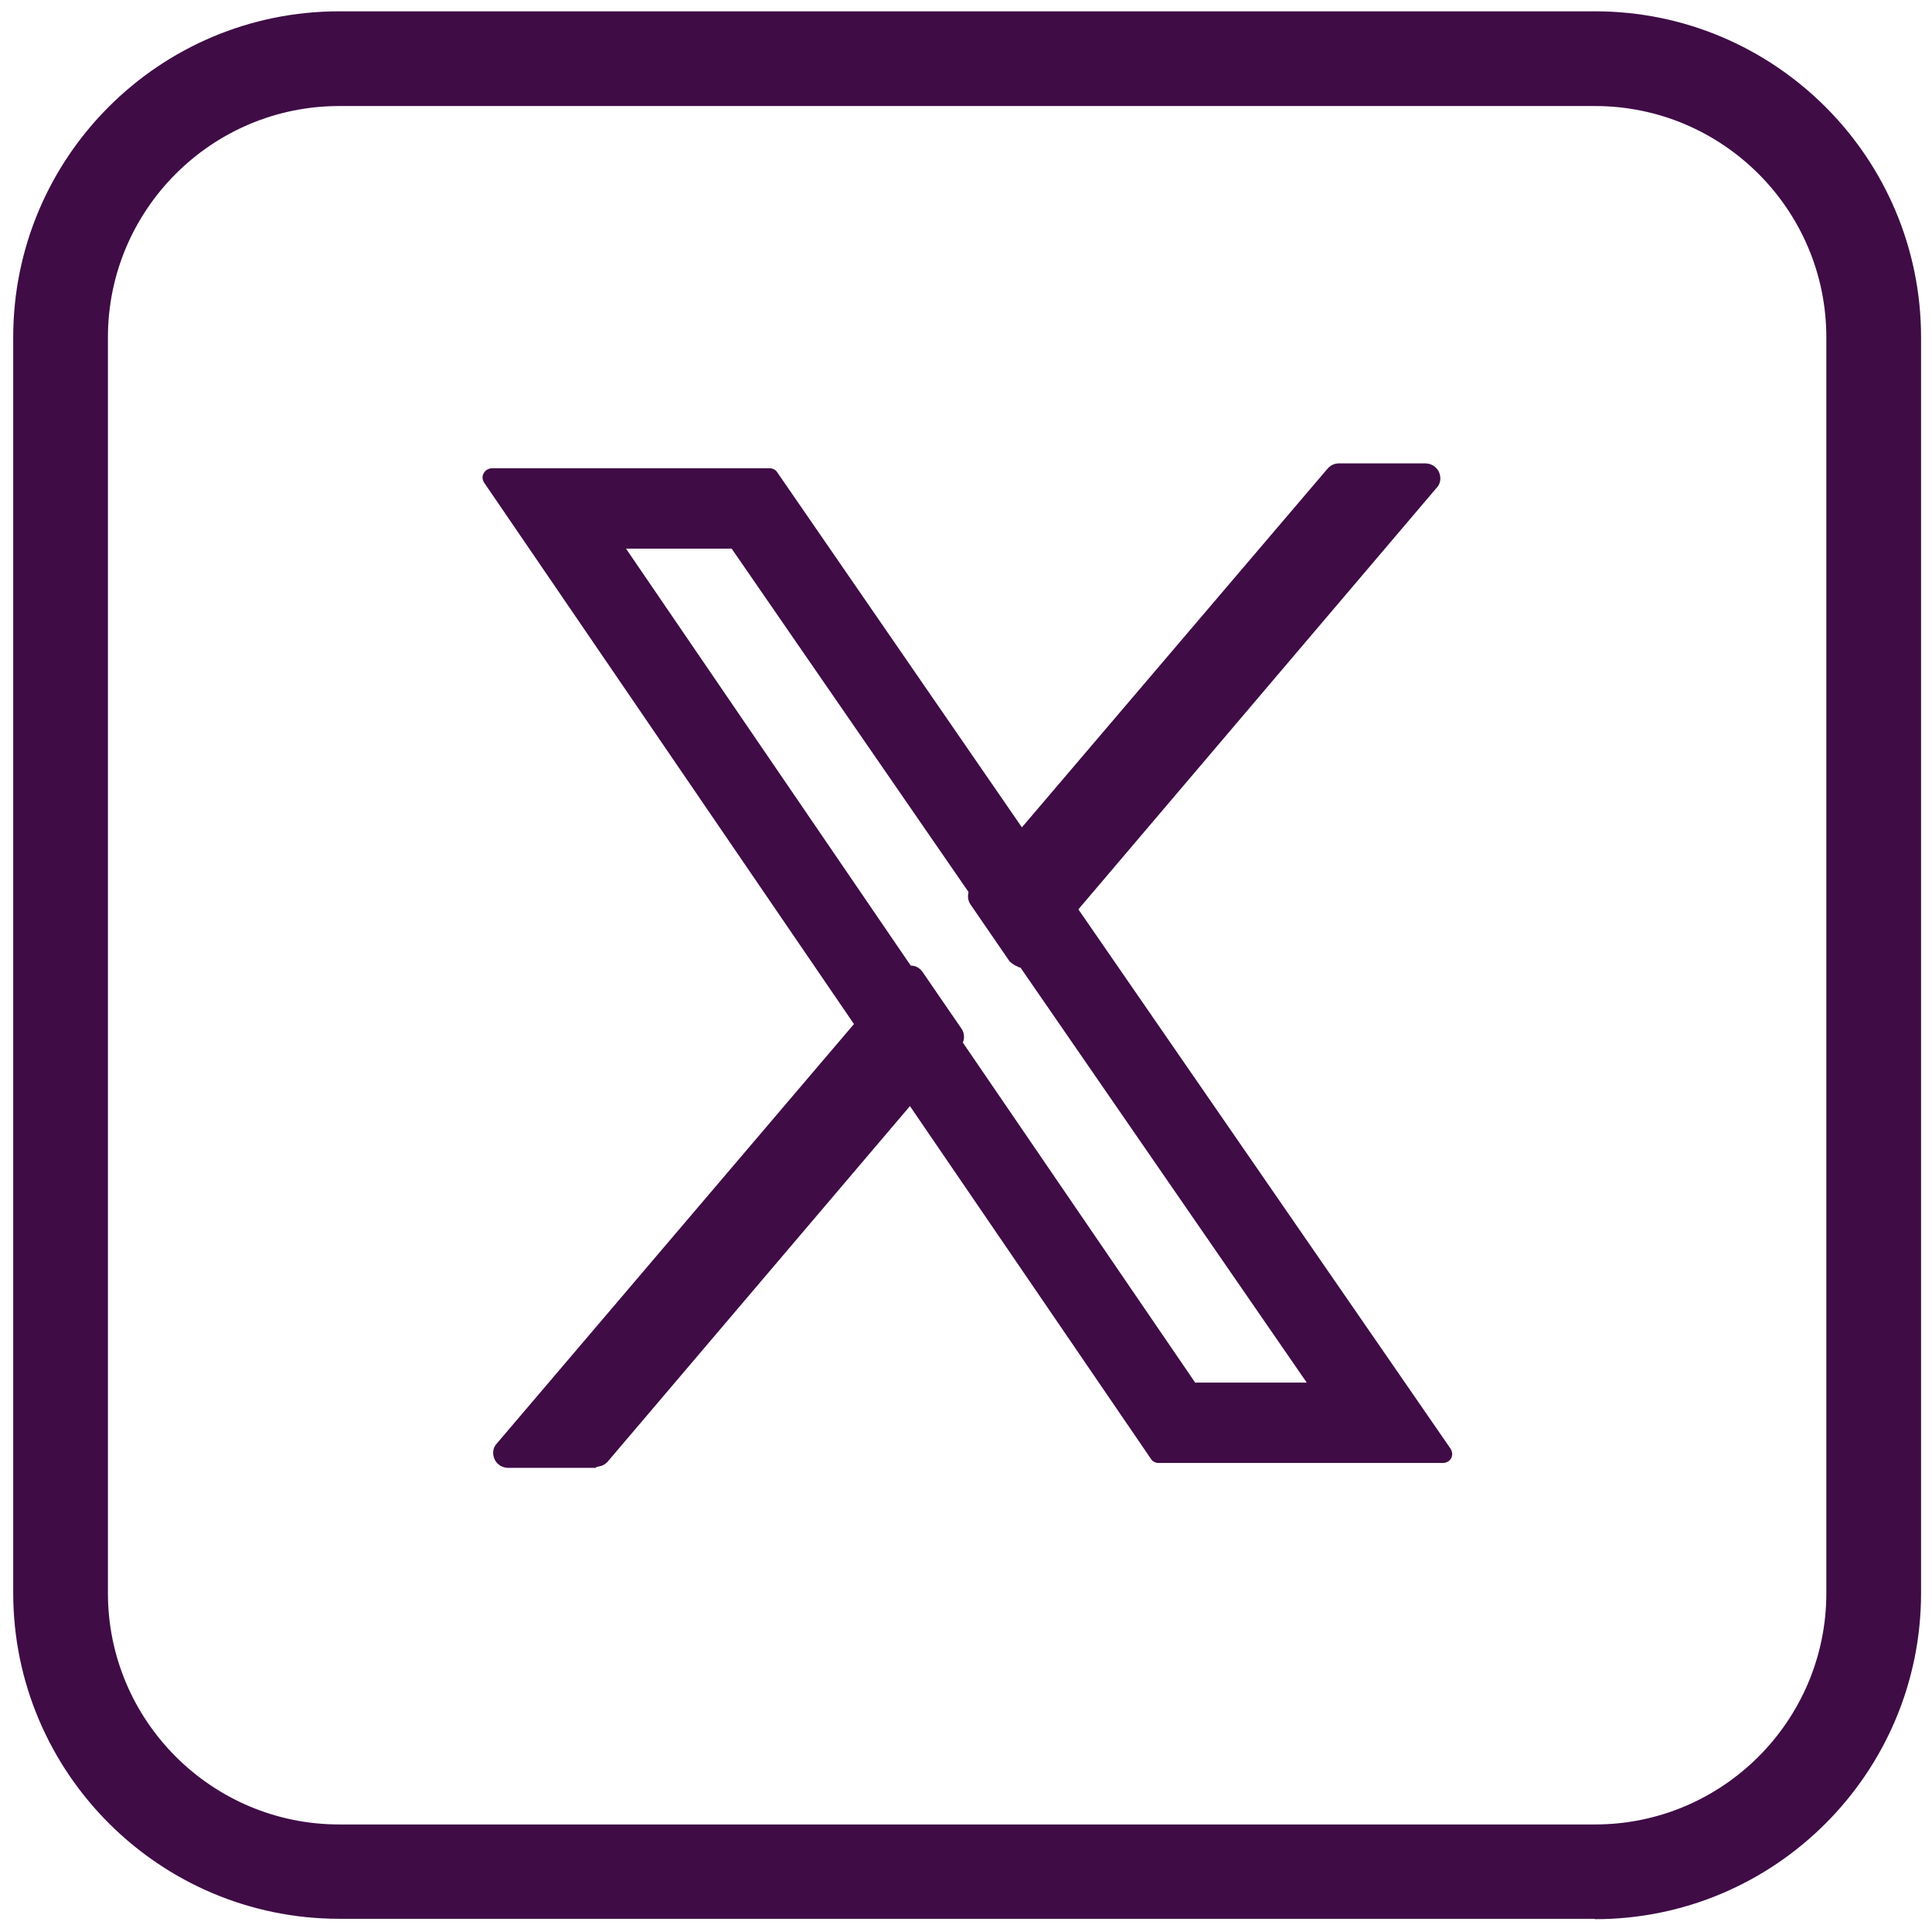
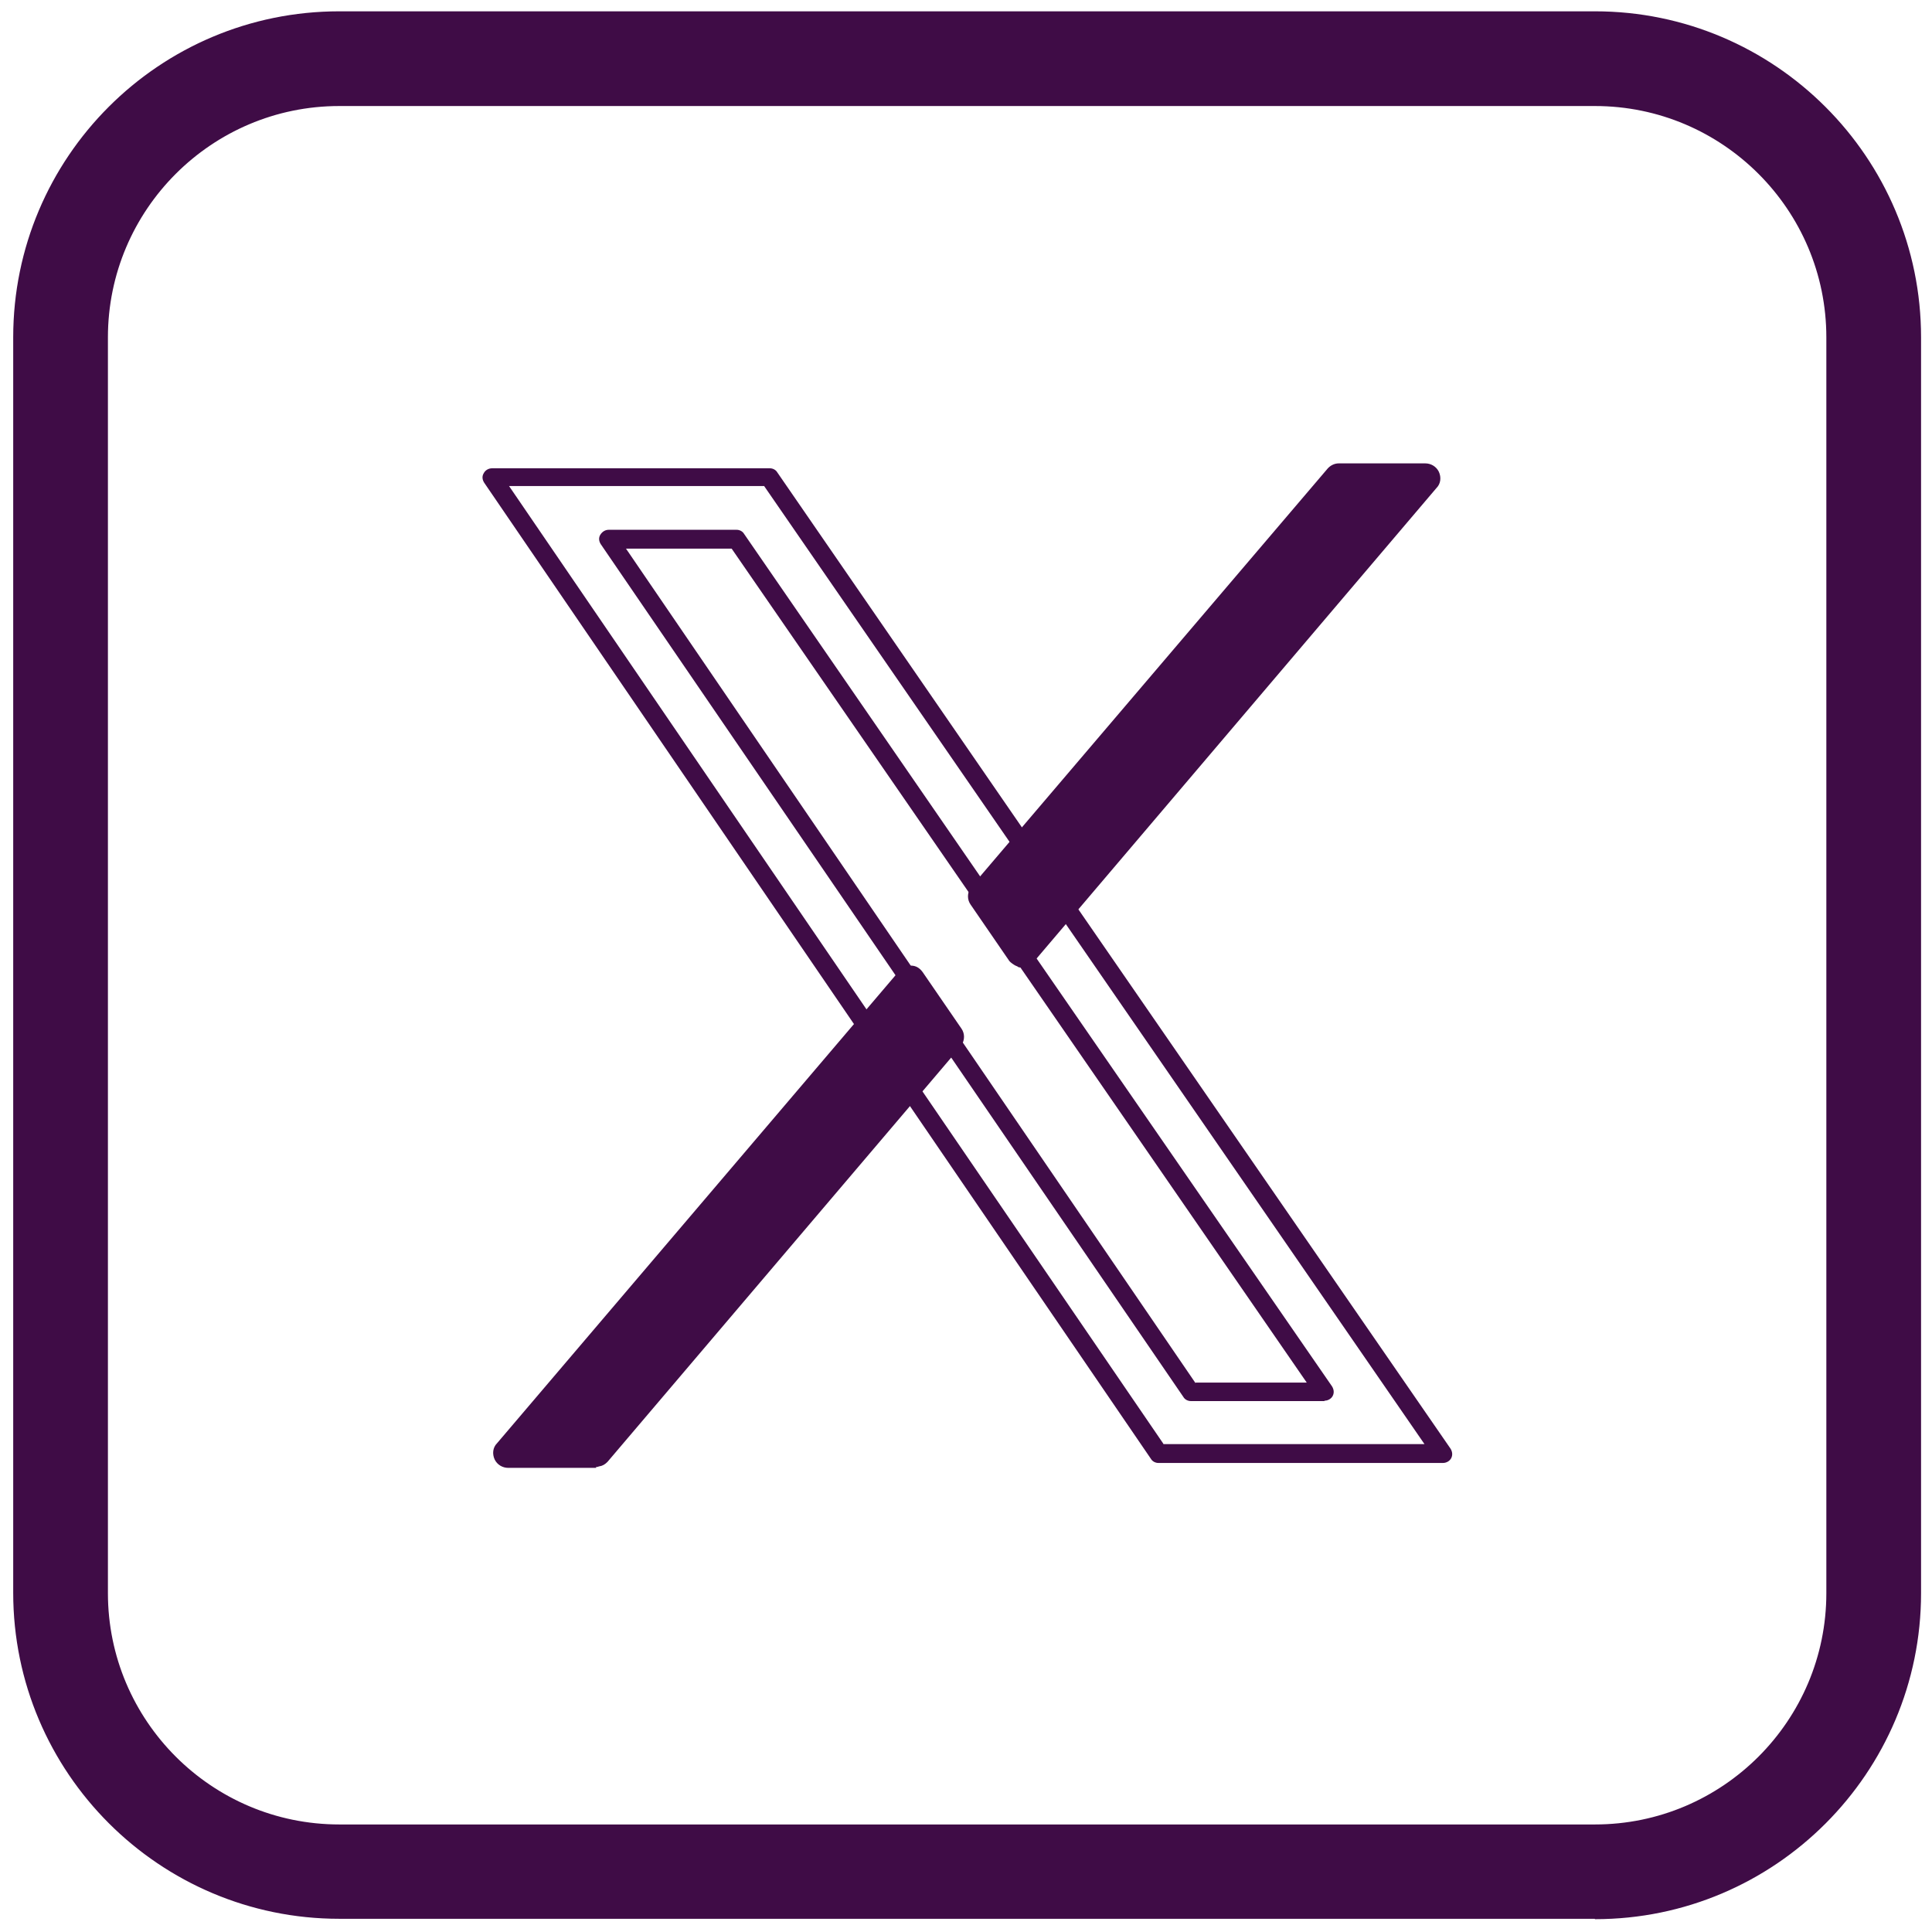
<svg xmlns="http://www.w3.org/2000/svg" id="Layer_1" version="1.1" viewBox="0 0 512 512">
  <defs>
    <style>
      .st0 {
        fill: #3f0c46;
      }
    </style>
  </defs>
  <g>
    <g>
      <path class="st0" d="M422.6,504.6H89.9c-45.5,0-82.4-36.9-82.4-82.4V89.4C7.4,44,44.5,6.9,89.9,6.9h332.8c45.5,0,82.4,36.9,82.4,82.4v332.8c0,45.5-36.9,82.4-82.4,82.4ZM89.9,24.2c-36,0-65.2,29.3-65.2,65.2v332.8c0,36,29.3,65.2,65.2,65.2h332.8c36,0,65.2-29.3,65.2-65.2V89.4c0-36-29.3-65.2-65.2-65.2H89.9Z" />
-       <path class="st0" d="M422.6,507H89.9c-46.8,0-84.9-38.1-84.9-84.9V89.4C5,42.6,43.1,4.5,89.9,4.5h332.8c46.8,0,84.9,38.1,84.9,84.9v332.8c0,46.8-38.1,84.9-84.9,84.9ZM89.9,9.4C45.8,9.4,9.9,45.3,9.9,89.4v332.8c0,44.1,35.9,80,80,80h332.8c44.1,0,80-35.9,80-80V89.4c0-44.1-35.9-80-80-80H89.9ZM422.6,489.9H89.9c-37.3,0-67.7-30.4-67.7-67.7V89.5c0-37.1,30-67.3,67-67.7.2,0,.5-.1.7-.1h332.8c37.3,0,67.7,30.4,67.7,67.7v332.9c0,37.3-30.4,67.7-67.7,67.7ZM90.6,26.6c-.2,0-.5,0-.7,0-34.6,0-62.8,28.2-62.8,62.8v332.8c0,34.6,28.2,62.8,62.8,62.8h332.8c34.6,0,62.8-28.2,62.8-62.8V89.4c0-34.6-28.2-62.8-62.8-62.8H90.6Z" />
    </g>
    <g>
-       <path class="st0" d="M422.6,506H89.9c-46.3,0-83.9-37.6-83.9-83.9V89.4C6,43.1,43.6,5.5,89.9,5.5h332.8c46.3,0,83.9,37.6,83.9,83.9v332.8c0,46.3-37.6,83.9-83.9,83.9ZM89.9,8.4C45.3,8.4,8.9,44.8,8.9,89.4v332.8c0,44.6,36.4,81,81,81h332.8c44.6,0,81-36.4,81-81V89.4c0-44.6-36.4-81-81-81H89.9ZM422.6,488.8H89.9c-36.7,0-66.7-29.9-66.7-66.7V89.4c0-36.7,29.9-66.7,66.7-66.7h332.8c36.7,0,66.7,29.9,66.7,66.7v332.8c0,36.7-29.9,66.7-66.7,66.7h0ZM89.9,25.7c-35.2,0-63.8,28.6-63.8,63.8v332.8c0,35.2,28.6,63.8,63.8,63.8h332.8c35.2,0,63.8-28.6,63.8-63.8V89.4c0-35.2-28.6-63.8-63.8-63.8H89.9Z" />
      <path class="st0" d="M422.6,508.5H89.9c-47.6,0-86.4-38.7-86.4-86.4V89.4C3.5,41.7,42.2,3,89.9,3h332.8c47.6,0,86.4,38.7,86.4,86.4v332.8c0,47.6-38.7,86.4-86.4,86.4ZM89.9,10.9C46.6,10.9,11.4,46.1,11.4,89.4v332.8c0,43.3,35.2,78.5,78.5,78.5h332.8c43.3,0,78.5-35.2,78.5-78.5V89.4c0-43.3-35.2-78.5-78.5-78.5H89.9ZM422.6,491.3c-.2,0-.5,0-.7,0H89.9c-38.1,0-69.2-31-69.2-69.2V89.4c0-38.1,31-69.2,69.2-69.2h332.8c38.1,0,69.2,31,69.2,69.2v332.8c0,38.1-31,69.2-69.2,69.2ZM90.6,28.1c-.2,0-.5,0-.7,0-33.8,0-61.3,27.5-61.3,61.3v332.8c0,33.8,27.5,61.3,61.3,61.3h332.8c33.8,0,61.3-27.5,61.3-61.3V89.4c0-33.8-27.5-61.3-61.3-61.3H90.6Z" />
    </g>
  </g>
  <g>
    <g>
-       <path class="st0" d="M281.7,239.5l-10.3-14.9-67.6-98.1h-73.6l100,146.4,10.3,15.1,66.4,97.2h75.2l-100.4-145.6h0ZM251.6,275l-10.3-15-80-117h33.9l65.2,94.6,10.3,15,80.3,116.3h-35.4l-64.1-93.7v-.2Z" />
      <path class="st0" d="M382.2,387.7h-75.2c-.8,0-1.6-.4-2-1.1l-66.4-97.2-10.3-15.1-100-146.4c-.5-.8-.6-1.7-.1-2.5.4-.8,1.3-1.3,2.2-1.3h73.6c.8,0,1.6.4,2,1.1l67.6,98.1,10.3,14.9c.1.1.2.3.3.5l100.2,145.2c.5.8.6,1.7.2,2.5-.4.8-1.3,1.3-2.2,1.3ZM308.3,382.7h69.2l-97.8-141.8c0-.1-.2-.3-.2-.5l-10.1-14.6-66.9-97h-67.6l97.4,142.6,10.3,15.1,65.7,96.1ZM351,371.3h-35.4c-.8,0-1.6-.4-2-1.1l-64.1-93.7c-.1-.2-.2-.4-.3-.7l-10-14.6-80-117c-.5-.8-.6-1.7-.1-2.5s1.3-1.3,2.2-1.3h33.9c.8,0,1.6.4,2,1.1l65.2,94.6,10.3,15,80.3,116.3c.5.8.6,1.7.2,2.5-.4.8-1.3,1.3-2.2,1.3ZM316.9,366.4h29.4l-77.6-112.5-10.3-15-64.5-93.5h-28l77.3,113.2,10.3,15c.1.2.3.4.3.7l63,92.2Z" />
    </g>
    <g>
      <g>
        <g>
          <polygon class="st0" points="241.3 259.8 251.6 275 240.6 287.8 158 385.1 134.7 385.1 230.3 272.8 241.3 259.8" />
-           <path class="st0" d="M158,387.6h-23.3c-1,0-1.8-.6-2.2-1.4s-.3-1.9.4-2.6l95.6-112.3,11-13c.5-.6,1.2-.9,2-.9.8,0,1.5.4,1.9,1.1l10.3,15.1c.6.9.6,2.1-.2,3l-11,12.9-82.6,97.3c-.5.5-1.2.9-1.9.9ZM140,382.6h16.8l81.9-96.4,9.8-11.4-7.4-10.9-8.9,10.5-92.2,108.3Z" />
        </g>
        <g>
          <path class="st0" d="M158,386.6h-23.3c-.6,0-1.1-.3-1.4-.9s-.2-1.2.2-1.6l106.7-125.3c.3-.4.7-.5,1.2-.5s.9.3,1.2.7l10.3,15c.4.6.3,1.3,0,1.8l-93.6,110.1c-.3.3-.7.5-1.1.5h-.2ZM137.8,383.6h19.5l92.5-108.8-8.5-12.6-103.4,121.3h0Z" />
          <path class="st0" d="M158,389h-23.3c-1.5,0-2.9-.8-3.6-2.2-.7-1.5-.5-3.2.6-4.3l106.6-125.2c.7-.9,1.8-1.4,3.1-1.4s2.3.6,3.1,1.7c0,0,0,0,0,0l10.3,15c.9,1.3.9,3,0,4.4,0,.1-.1.2-.2.3l-93.6,110.1c0,0,0,0-.1.1-.6.6-1.3,1-2.1,1.1-.3.1-.6.2-.9.2ZM135.2,385.9s0,0,0,0c0,0,0,0,0,0ZM143.1,381.2h13l90.5-106.5-5.7-8.4-97.8,114.8Z" />
        </g>
      </g>
      <g>
        <g>
          <polygon class="st0" points="377.8 126.4 281.7 239.5 270.7 252.4 260.4 237.3 271.4 224.5 354.9 126.4 377.8 126.4" />
          <path class="st0" d="M270.7,254.8s0,0-.1,0c-.8,0-1.5-.4-1.9-1.1l-10.3-15c-.6-.9-.6-2.1.2-3l11-12.9,83.5-98.1c.5-.5,1.2-.9,1.9-.9h22.9c1,0,1.8.6,2.2,1.4.4.9.3,1.9-.4,2.6l-96.1,113.1-11,12.9c-.5.5-1.2.9-1.9.9ZM263.5,237.5l7.4,10.8,8.9-10.4,92.6-109h-16.4l-82.8,97.2-9.8,11.4Z" />
        </g>
        <g>
-           <path class="st0" d="M270.7,253.8h0c-.5,0-.9-.3-1.2-.6l-10.3-15c-.4-.6-.3-1.3,0-1.8l94.5-110.9c.3-.3.7-.5,1.1-.5h22.9c.6,0,1.1.3,1.4.9s.2,1.2-.2,1.6l-107.1,126c-.3.3-.7.5-1.1.5h0ZM262.3,237.4l8.6,12.5,103.8-122h-19.1l-93.3,109.5Z" />
-           <path class="st0" d="M270.7,256.4c-.4,0-.8,0-1.1-.3-.6-.2-1.2-.6-1.8-1.1-.1-.1-.2-.2-.3-.3l-10.3-15c-.9-1.3-.9-3,0-4.4,0-.1.1-.2.2-.3l94.5-110.9s0,0,.1-.1c.8-.8,1.8-1.2,2.8-1.2h22.9c1.5,0,2.9.8,3.6,2.2.7,1.5.5,3.2-.6,4.3l-107,125.9s0,0-.1.1c-.8.8-1.8,1.2-2.8,1.2ZM265.4,237.6l5.7,8.3,98.2-115.5h-12.6l-91.4,107.2ZM377.2,125.7s0,0,0,0c0,0,0,0,0,0Z" />
+           <path class="st0" d="M270.7,256.4c-.4,0-.8,0-1.1-.3-.6-.2-1.2-.6-1.8-1.1-.1-.1-.2-.2-.3-.3l-10.3-15c-.9-1.3-.9-3,0-4.4,0-.1.1-.2.2-.3l94.5-110.9s0,0,.1-.1c.8-.8,1.8-1.2,2.8-1.2h22.9c1.5,0,2.9.8,3.6,2.2.7,1.5.5,3.2-.6,4.3l-107,125.9s0,0-.1.1ZM265.4,237.6l5.7,8.3,98.2-115.5h-12.6l-91.4,107.2ZM377.2,125.7s0,0,0,0c0,0,0,0,0,0Z" />
        </g>
      </g>
    </g>
  </g>
</svg>